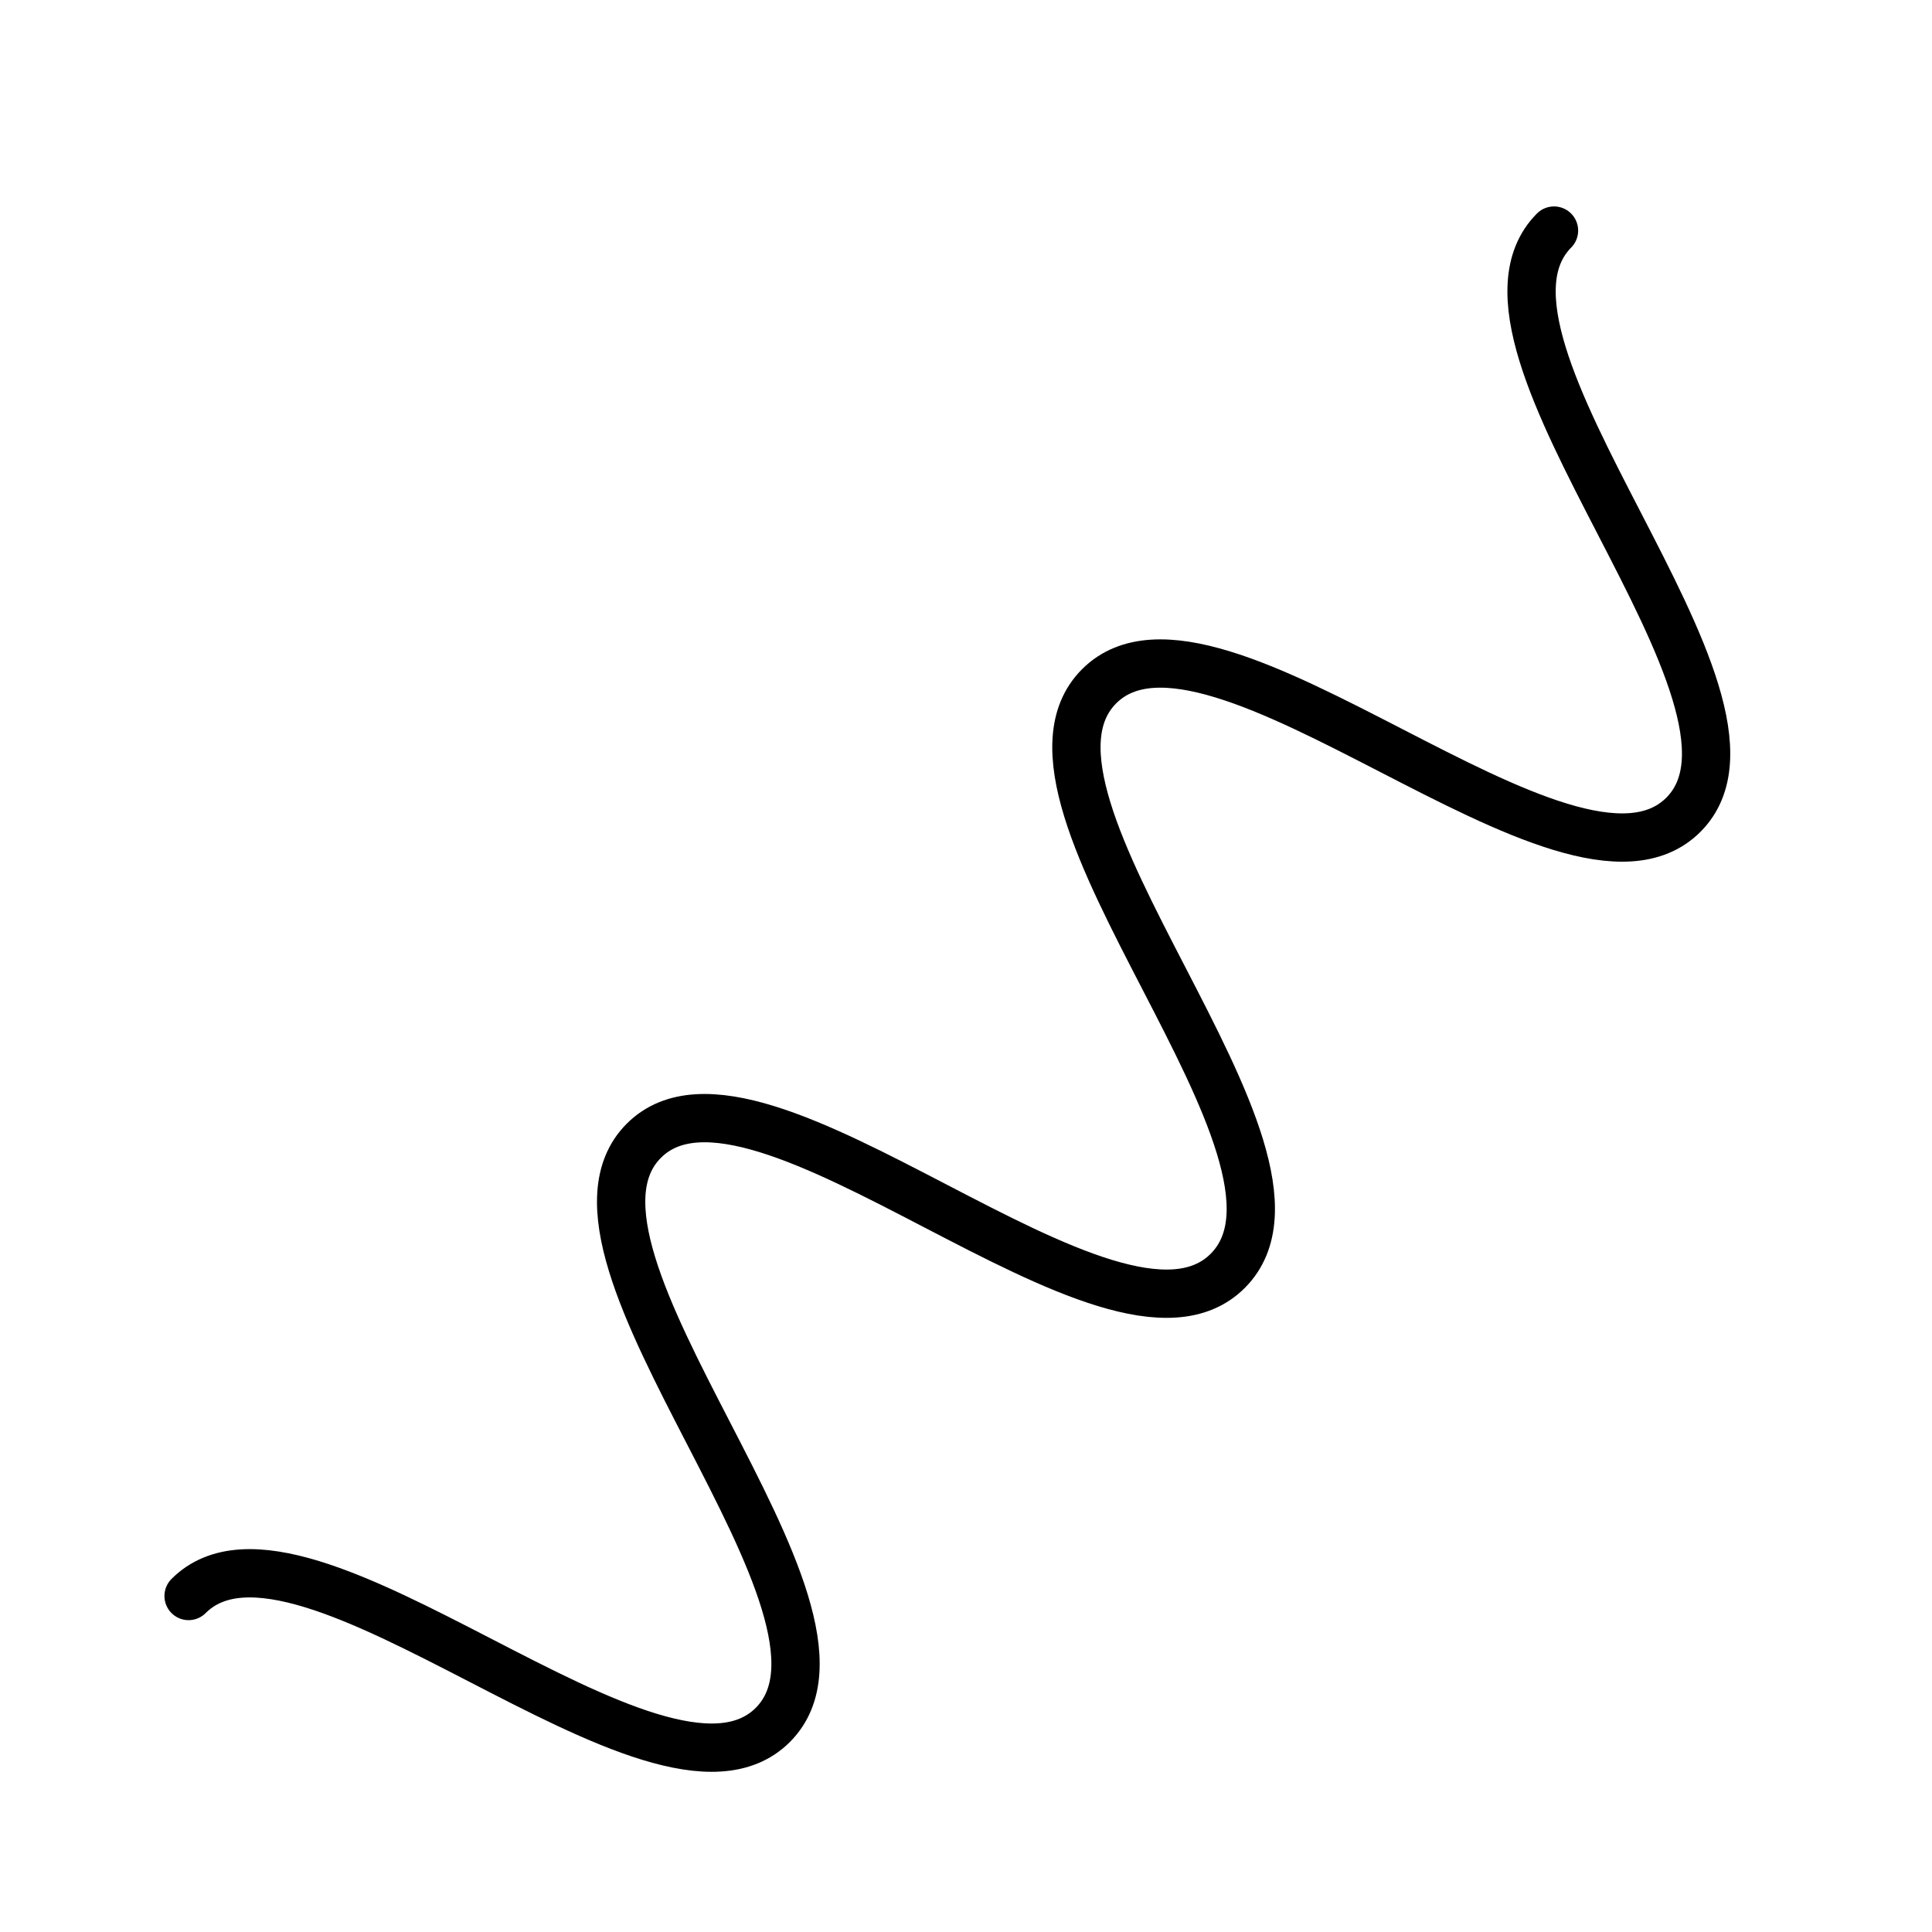
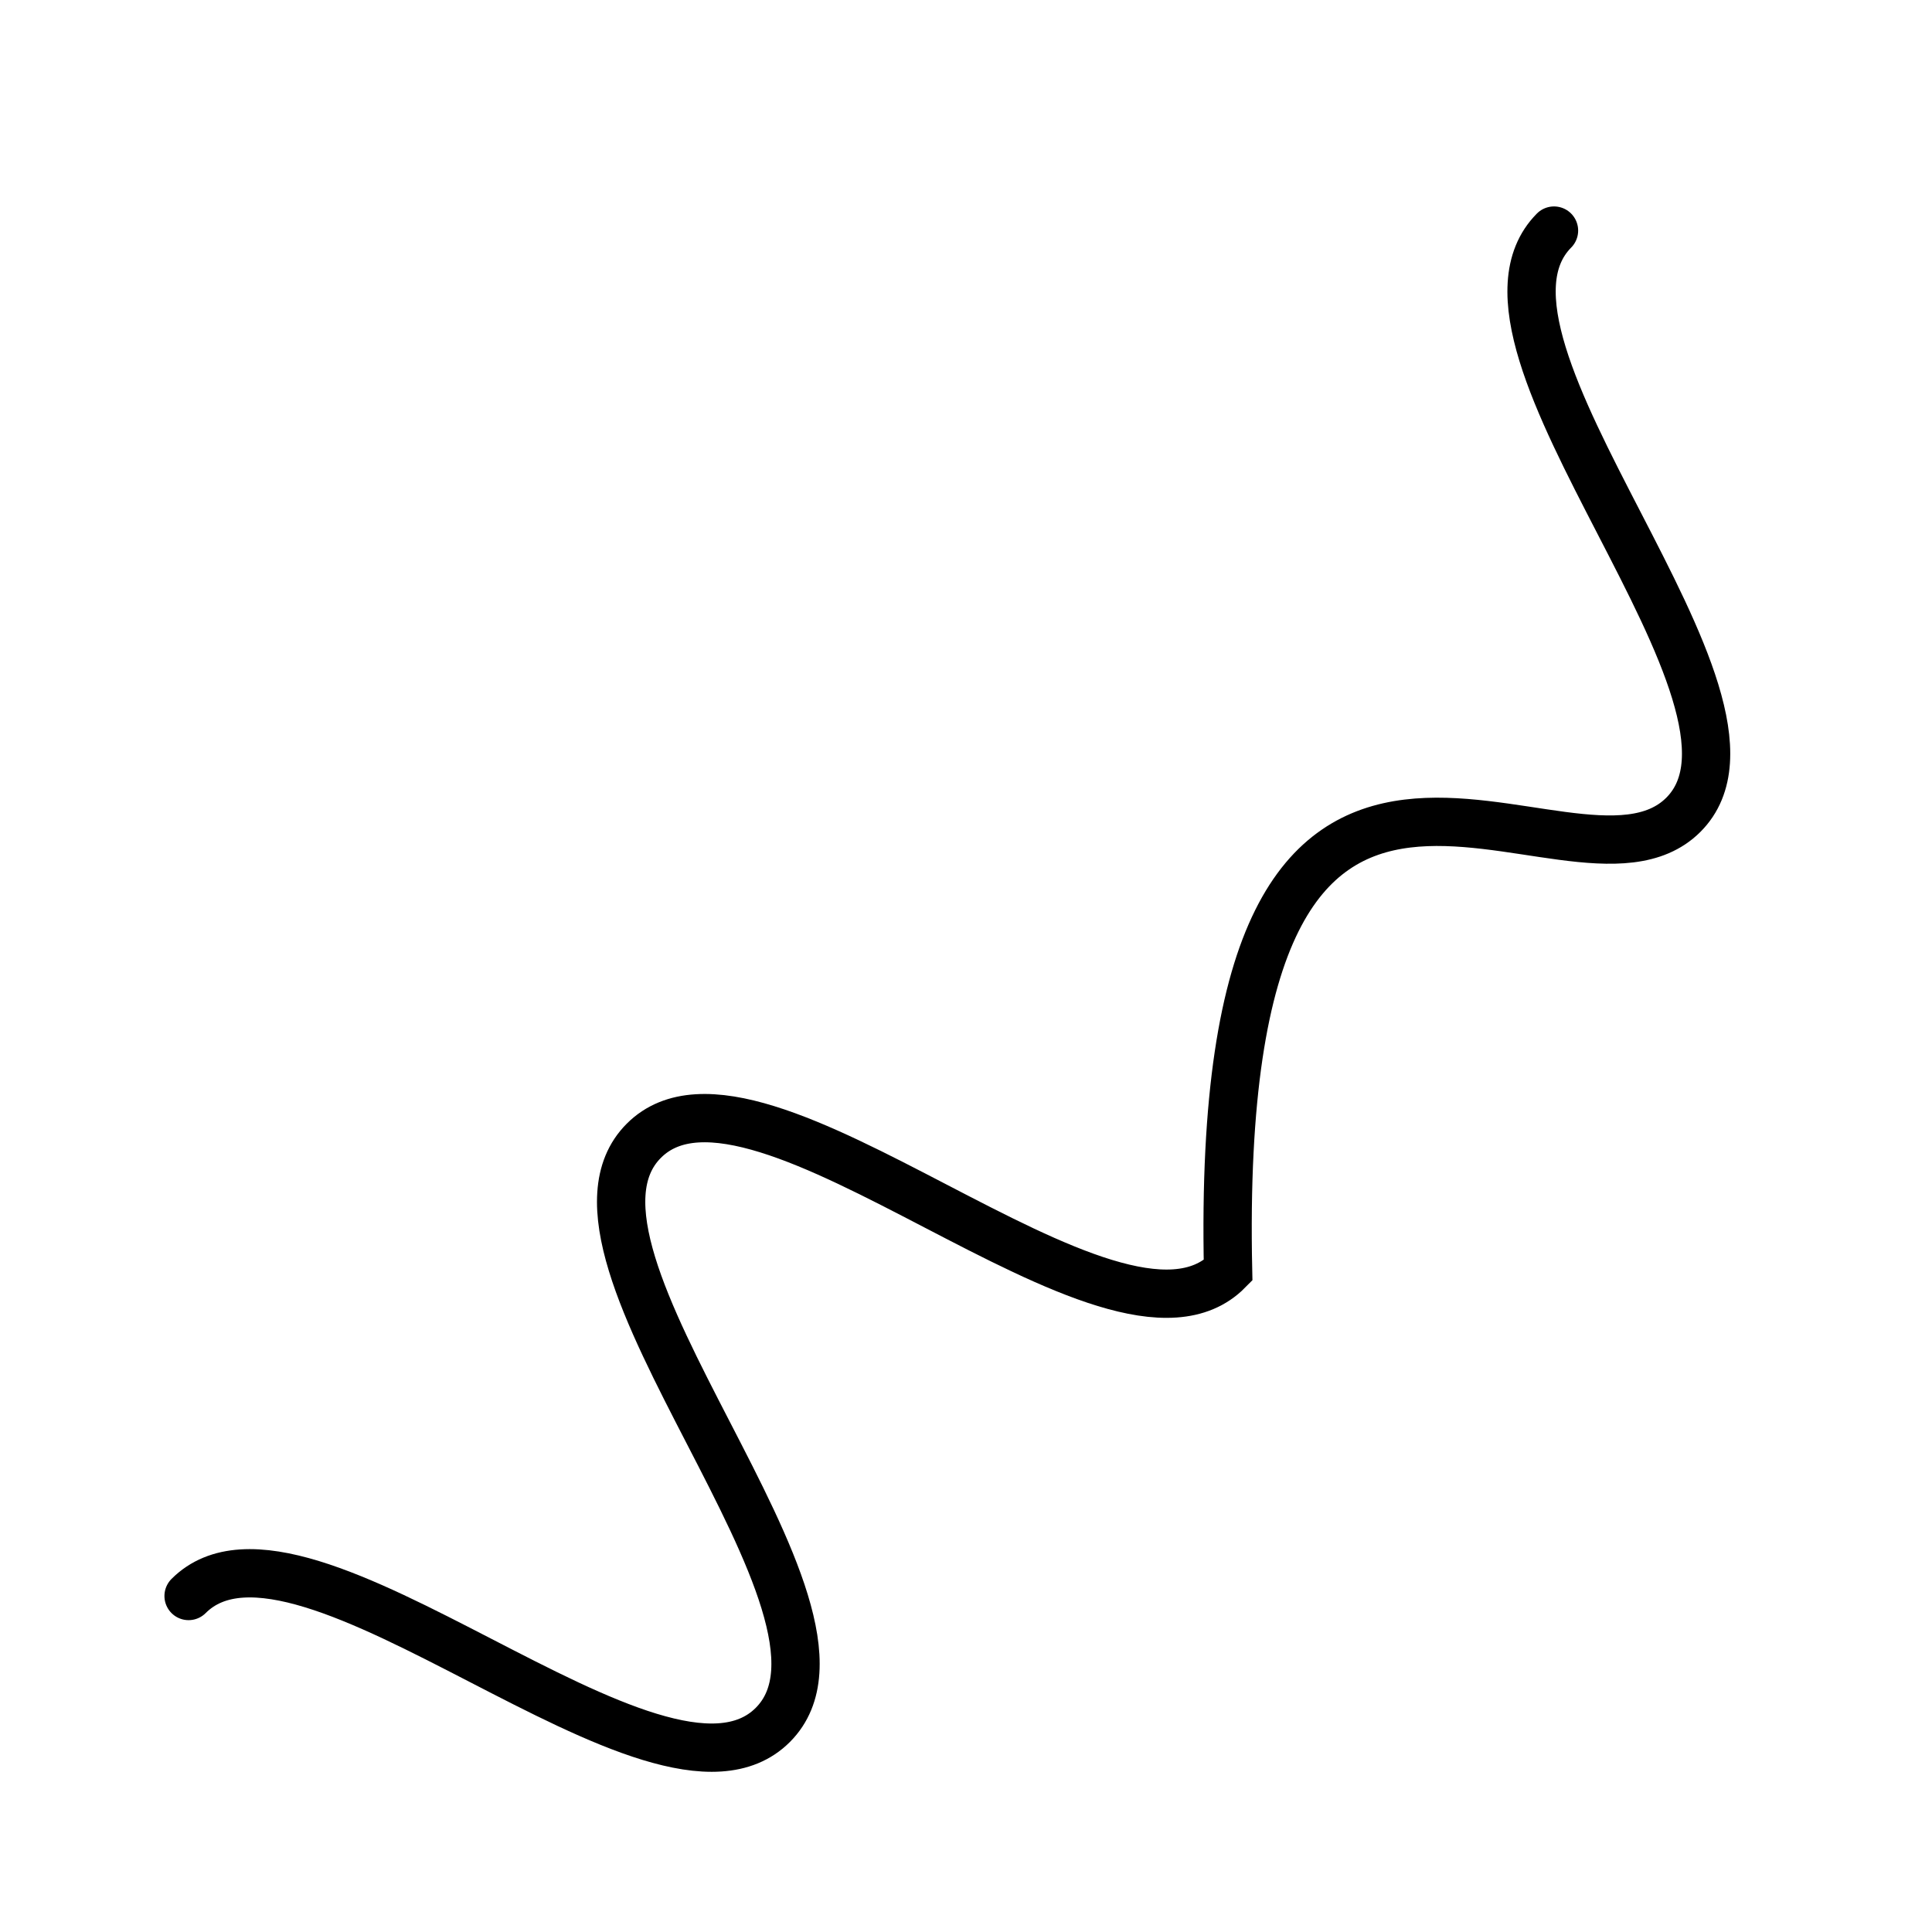
<svg xmlns="http://www.w3.org/2000/svg" width="80" height="80" viewBox="0 0 80 80" fill="none">
-   <path d="M7.809 66.087C12.522 61.374 27.287 76.139 32 71.426C36.713 66.713 21.948 51.948 26.661 47.235C31.374 42.522 46.139 57.391 50.852 52.609C55.565 47.826 40.8 33.13 45.513 28.417C50.226 23.704 64.991 38.452 69.704 33.739C74.417 29.026 59.669 14.278 64.348 9.548" stroke="black" stroke-width="2" stroke-miterlimit="10" stroke-linecap="round" />
+   <path d="M7.809 66.087C12.522 61.374 27.287 76.139 32 71.426C36.713 66.713 21.948 51.948 26.661 47.235C31.374 42.522 46.139 57.391 50.852 52.609C50.226 23.704 64.991 38.452 69.704 33.739C74.417 29.026 59.669 14.278 64.348 9.548" stroke="black" stroke-width="2" stroke-miterlimit="10" stroke-linecap="round" />
</svg>